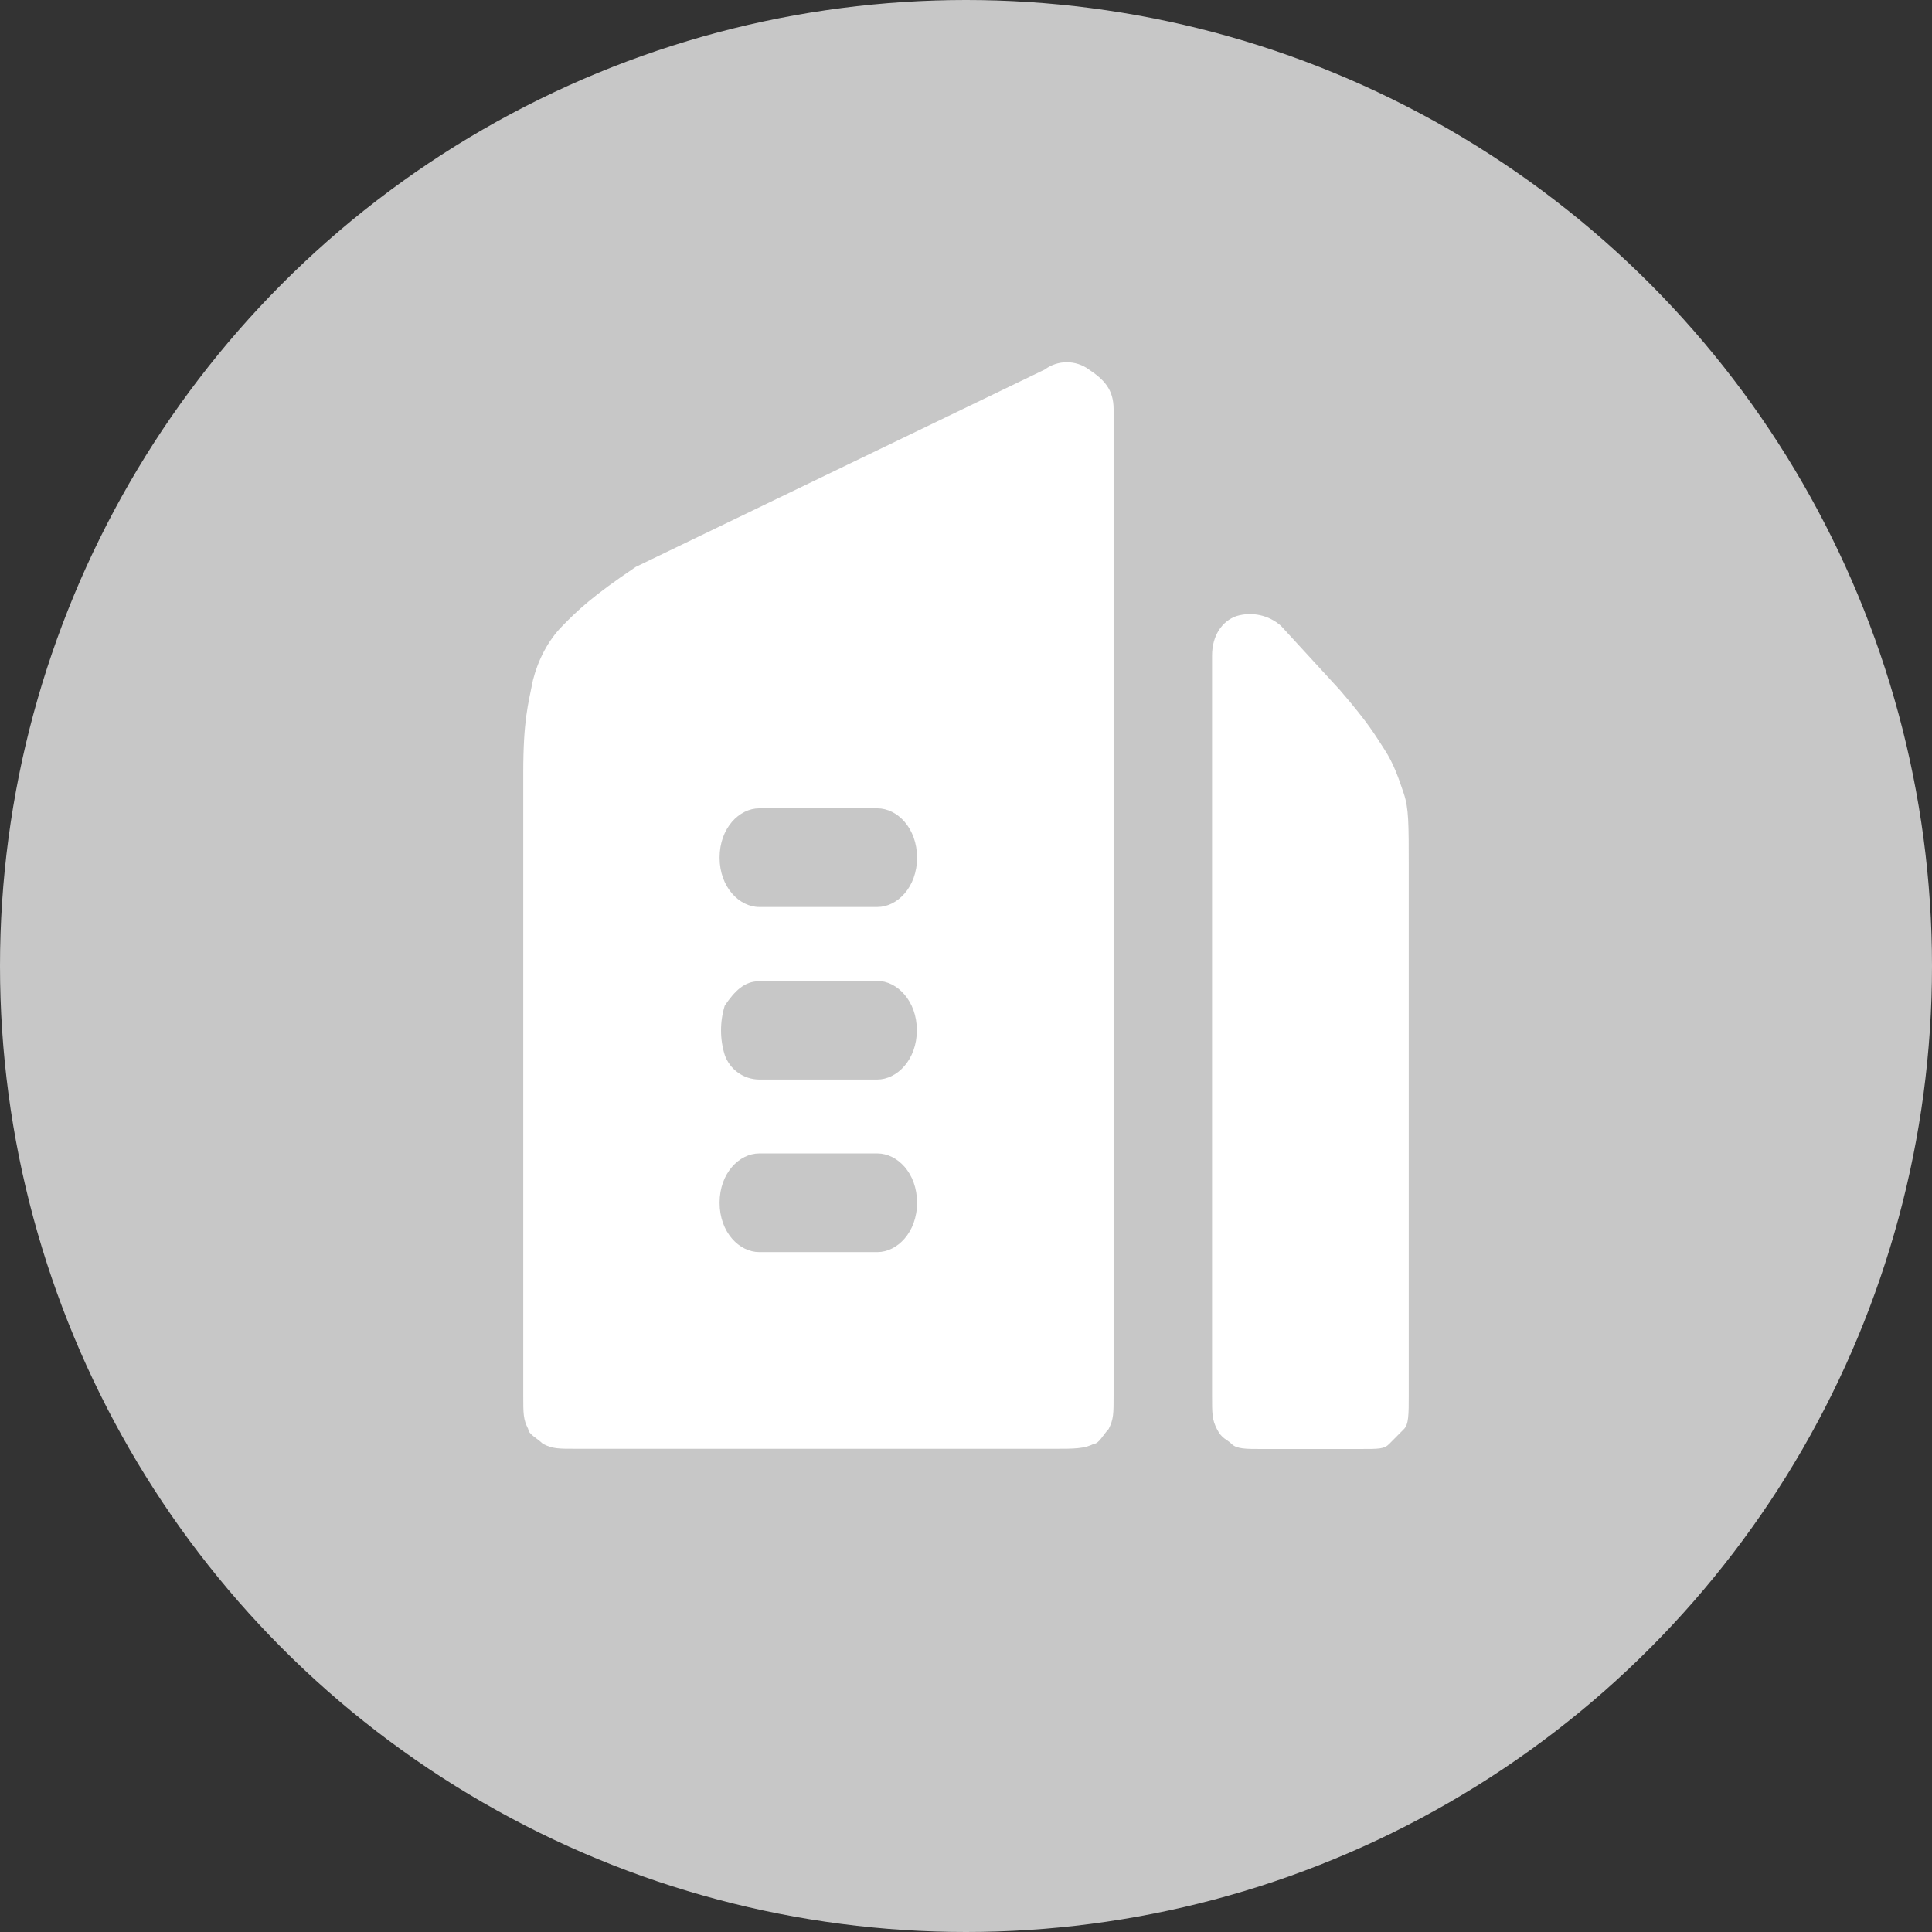
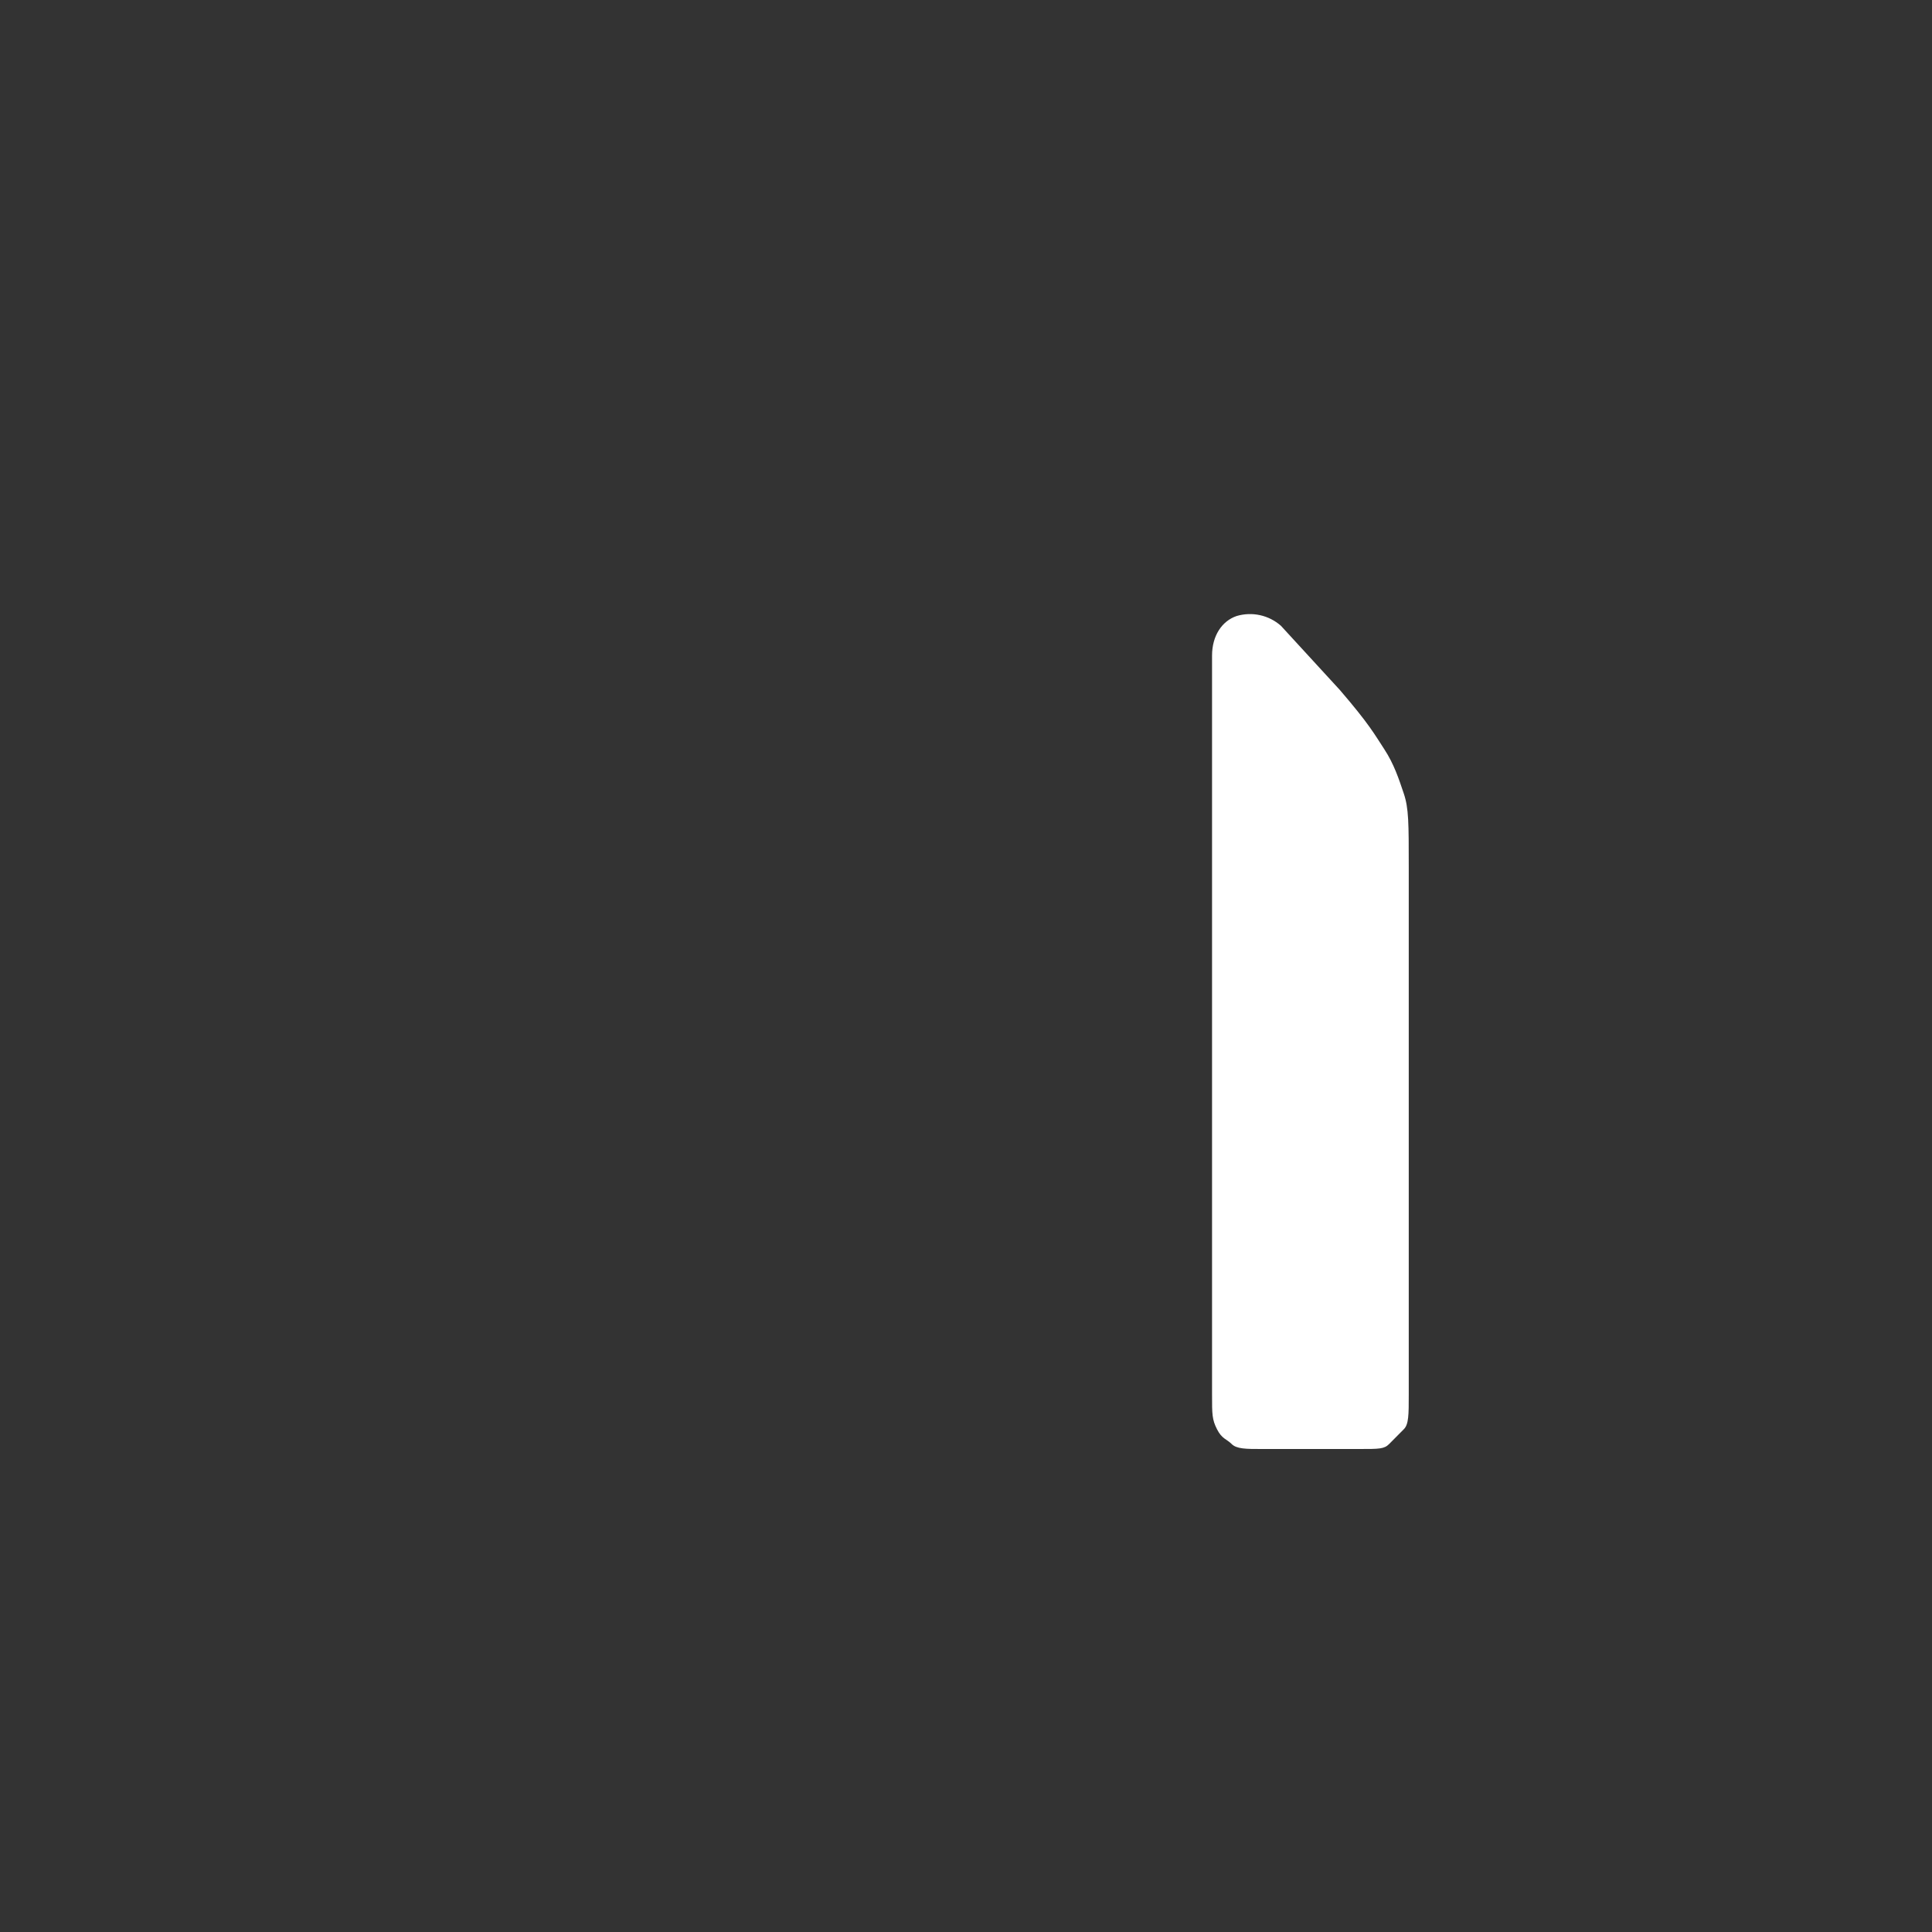
<svg xmlns="http://www.w3.org/2000/svg" width="48px" height="48px" viewBox="0 0 48 48" version="1.1">
  <rect x="0" y="0" width="48" height="48" fill="#333333" stroke="none" />
  <title>编组 8</title>
  <g id="页面-1" stroke="none" stroke-width="1" fill="none" fill-rule="evenodd">
    <g id="14金基奖-我要申报（选择申报类型）" transform="translate(-715, -104)">
      <g id="编组-2" transform="translate(408, 104)">
        <g id="编组-8" transform="translate(307, 0)">
-           <circle id="椭圆形备份" fill="#C7C7C7" cx="24" cy="24" r="24" />
          <g id="编组" transform="translate(13, 9)" fill="#FFFFFF" fill-rule="nonzero">
-             <path d="M2.796,5.084 L12.954,0.182 C13.28,-0.061 13.73,-0.061 14.056,0.182 C14.421,0.426 14.667,0.669 14.667,1.165 L14.667,25.651 C14.667,26.137 14.667,26.256 14.544,26.504 C14.421,26.628 14.302,26.871 14.179,26.871 C13.933,26.995 13.687,26.995 13.195,26.995 L1.339,26.995 C0.852,26.995 0.729,26.995 0.487,26.871 C0.364,26.747 0.123,26.628 0.123,26.504 C0,26.261 0,26.137 0,25.655 L0,10.22 C0,8.87 0.123,8.503 0.241,7.898 C0.364,7.411 0.61,6.915 0.975,6.548 C1.334,6.181 1.703,5.819 2.796,5.084 Z M4.878,12.308 C4.878,13.043 5.37,13.534 5.862,13.534 L8.8,13.534 C9.287,13.534 9.784,13.048 9.784,12.308 C9.784,11.574 9.292,11.083 8.8,11.083 L5.862,11.083 C5.37,11.083 4.878,11.569 4.878,12.308 Z M5.006,15.985 C4.883,16.385 4.883,16.815 5.006,17.21 C5.133,17.573 5.474,17.816 5.857,17.821 L8.795,17.821 C9.283,17.821 9.779,17.334 9.779,16.595 C9.779,15.866 9.287,15.37 8.795,15.37 L5.857,15.37 L5.857,15.379 C5.493,15.379 5.252,15.623 5.006,15.985 L5.006,15.985 Z M4.878,20.882 C4.878,21.621 5.37,22.108 5.862,22.108 L8.8,22.108 C9.287,22.108 9.784,21.621 9.784,20.882 C9.784,20.143 9.292,19.657 8.8,19.657 L5.862,19.657 C5.37,19.657 4.878,20.143 4.878,20.882 Z" id="形状" />
            <path d="M18.825,6.548 C18.523,6.281 18.106,6.191 17.723,6.305 C17.359,6.429 17.113,6.796 17.113,7.287 L17.113,25.655 C17.113,26.142 17.113,26.266 17.236,26.509 C17.359,26.752 17.477,26.752 17.6,26.876 C17.723,27 17.964,27 18.329,27 L20.779,27 C21.271,27 21.39,27 21.513,26.876 L21.877,26.509 C22,26.39 22,26.142 22,25.655 L22,12.552 C22,11.445 22,11.083 21.877,10.716 C21.754,10.353 21.636,9.986 21.39,9.61 C21.148,9.242 21.025,8.999 20.287,8.141 L18.825,6.548 L18.825,6.548 Z" id="路径" />
          </g>
        </g>
      </g>
    </g>
  </g>
</svg>